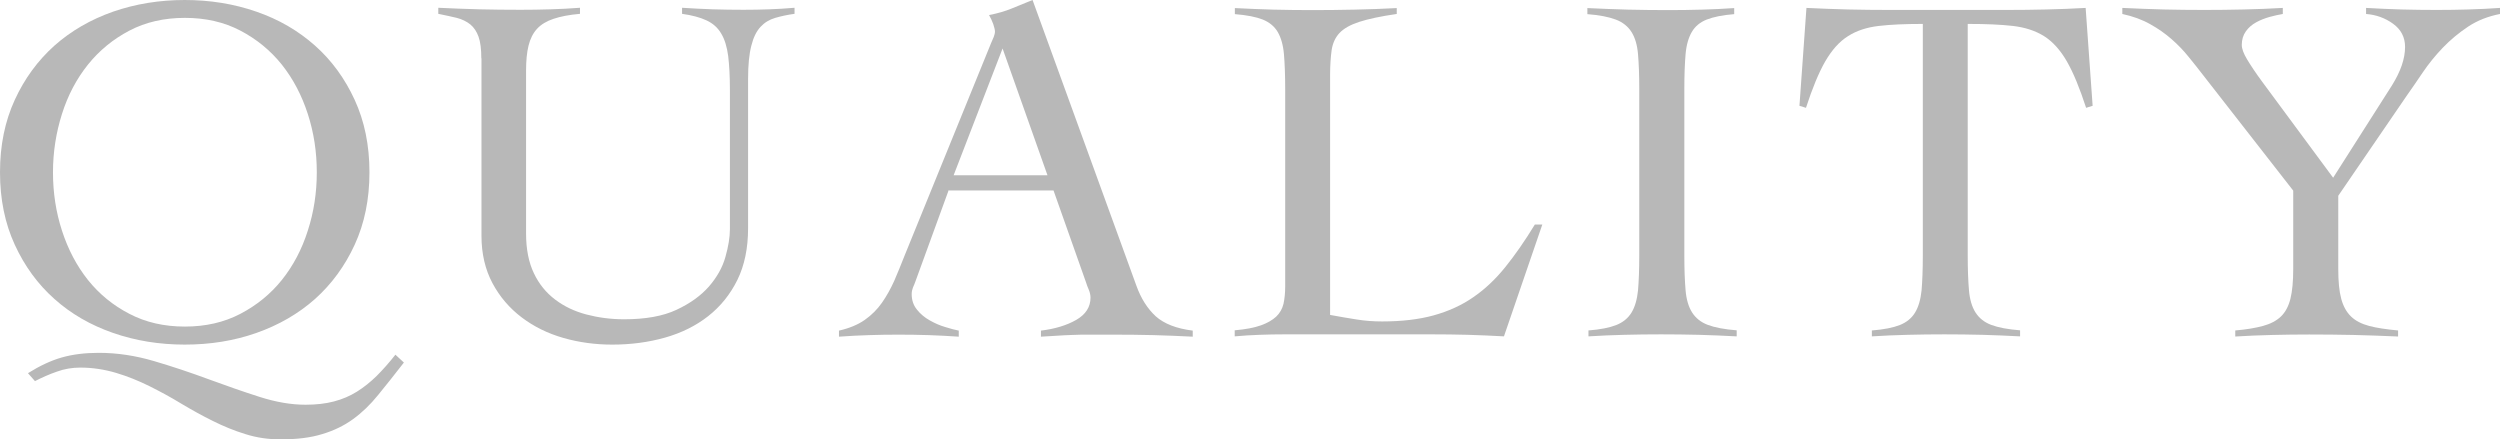
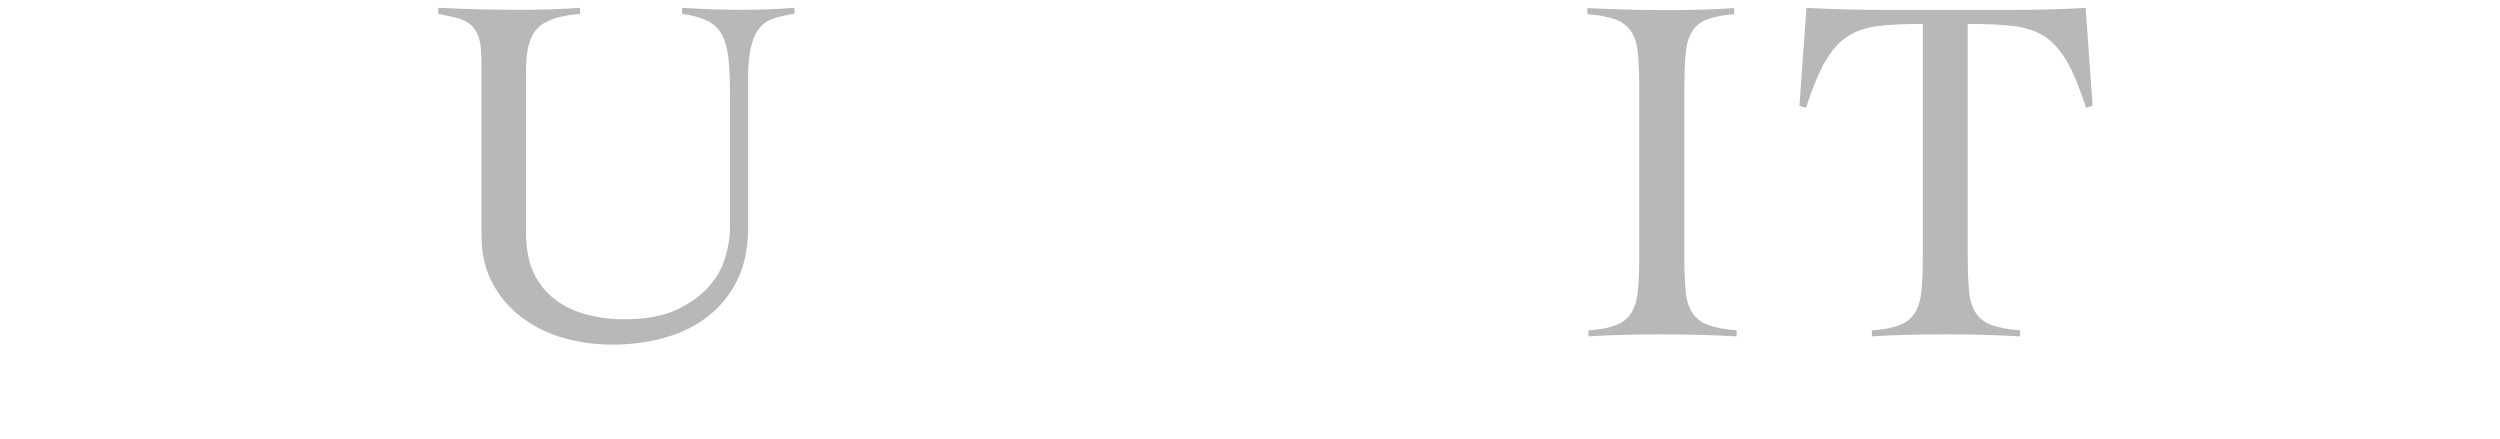
<svg xmlns="http://www.w3.org/2000/svg" id="_レイヤー_2" data-name="レイヤー 2" viewBox="0 0 160.91 28.28">
  <defs>
    <style>
      .cls-1 {
        fill: #b8b8b8;
      }
    </style>
  </defs>
  <g id="_レイヤー_4" data-name="レイヤー 4">
    <g>
-       <path class="cls-1" d="M0,11.09c0-1.74.32-3.29.95-4.66.63-1.37,1.48-2.53,2.55-3.49,1.07-.95,2.33-1.68,3.78-2.19,1.45-.5,2.98-.75,4.61-.75s3.17.25,4.61.75c1.45.5,2.7,1.23,3.78,2.19,1.07.95,1.92,2.12,2.55,3.49.63,1.37.95,2.92.95,4.66s-.32,3.29-.95,4.66c-.63,1.37-1.48,2.53-2.55,3.49-1.07.95-2.33,1.68-3.78,2.19s-2.98.75-4.61.75-3.17-.25-4.61-.75-2.71-1.23-3.78-2.19c-1.07-.95-1.92-2.12-2.55-3.49-.63-1.37-.95-2.92-.95-4.66ZM26,23.33c-.6.77-1.15,1.47-1.66,2.09-.5.62-1.04,1.14-1.62,1.56-.58.42-1.24.74-1.98.96-.74.23-1.63.34-2.68.34-.79,0-1.55-.11-2.27-.34-.72-.22-1.42-.51-2.1-.85-.69-.34-1.37-.72-2.04-1.12-.67-.41-1.36-.78-2.04-1.12-.69-.34-1.4-.63-2.14-.85-.74-.22-1.51-.34-2.3-.34-.51,0-1.02.08-1.51.26-.49.17-.96.38-1.41.61l-.45-.51c.75-.47,1.47-.81,2.17-1.01.7-.2,1.49-.3,2.39-.3,1.18,0,2.36.18,3.55.53,1.19.35,2.35.74,3.49,1.16,1.14.42,2.23.8,3.29,1.14,1.06.34,2.05.51,2.97.51.69,0,1.3-.07,1.83-.21.54-.14,1.03-.35,1.48-.63.45-.28.87-.62,1.27-1.01.4-.4.8-.85,1.21-1.37l.55.51ZM3.41,11.09c0,1.31.19,2.56.58,3.76.39,1.2.94,2.25,1.67,3.17.73.91,1.62,1.64,2.67,2.18,1.05.55,2.24.82,3.57.82s2.52-.27,3.57-.82c1.05-.55,1.94-1.27,2.67-2.18.73-.91,1.29-1.97,1.67-3.17.39-1.2.58-2.45.58-3.76s-.19-2.56-.58-3.76c-.39-1.2-.94-2.25-1.67-3.17-.73-.91-1.62-1.64-2.67-2.19-1.05-.55-2.24-.82-3.57-.82s-2.52.27-3.57.82c-1.05.55-1.94,1.28-2.67,2.19-.73.91-1.29,1.97-1.67,3.17s-.58,2.45-.58,3.76Z" />
      <path class="cls-1" d="M30.98,3.76c0-.6-.06-1.07-.18-1.4-.12-.33-.29-.59-.53-.79-.24-.19-.53-.33-.87-.42-.34-.08-.74-.17-1.19-.26v-.39c.9.04,1.78.08,2.65.1.87.02,1.75.03,2.65.03.64,0,1.28-.01,1.91-.03.63-.02,1.27-.05,1.91-.1v.39c-.69.06-1.25.17-1.7.32-.45.15-.8.36-1.06.64-.26.28-.44.64-.55,1.08-.11.44-.16.98-.16,1.62v10.48c0,1.01.17,1.86.5,2.55.33.7.79,1.26,1.37,1.7s1.25.76,2.01.96c.76.2,1.57.31,2.43.31,1.37,0,2.5-.2,3.37-.61.88-.41,1.57-.91,2.09-1.5.51-.59.87-1.22,1.06-1.9.19-.67.29-1.27.29-1.78V5.78c0-.86-.04-1.58-.11-2.17-.08-.59-.22-1.07-.45-1.45-.22-.38-.54-.66-.95-.85-.41-.19-.93-.33-1.57-.42v-.39c.66.04,1.32.08,1.98.1.65.02,1.31.03,1.98.03.56,0,1.1-.01,1.64-.03.54-.02,1.08-.05,1.64-.1v.39c-.45.06-.86.15-1.24.26-.38.11-.69.3-.95.58s-.46.68-.59,1.21c-.14.53-.21,1.24-.21,2.14v9.61c0,1.29-.23,2.39-.69,3.33-.46.93-1.09,1.71-1.88,2.33-.79.62-1.72,1.08-2.78,1.38-1.06.3-2.19.45-3.39.45-1.09,0-2.14-.14-3.15-.43-1.01-.29-1.9-.73-2.68-1.32-.78-.59-1.41-1.32-1.88-2.2-.47-.88-.71-1.9-.71-3.05V3.76Z" />
-       <path class="cls-1" d="M61.06,12.24l-2.12,5.82c-.06.17-.12.32-.18.45-.05.13-.08.27-.08.42,0,.39.11.72.34,1,.22.28.5.51.82.69.32.18.65.33,1,.43.34.11.63.18.87.23v.39c-.64-.04-1.29-.08-1.93-.1s-1.3-.03-1.96-.03-1.27.01-1.88.03-1.26.05-1.94.1v-.39c.66-.15,1.22-.38,1.66-.69.44-.31.81-.68,1.11-1.11.3-.43.56-.9.79-1.41.22-.51.44-1.05.66-1.61l5.56-13.66c.06-.15.12-.29.18-.42.05-.13.08-.25.08-.35s-.04-.27-.11-.48c-.08-.21-.17-.41-.27-.58.56-.11,1.04-.25,1.45-.42.41-.17.86-.35,1.35-.55l6.68,18.38c.3.84.72,1.49,1.25,1.98.54.48,1.33.79,2.38.92v.39c-.86-.04-1.7-.08-2.52-.1-.83-.02-1.69-.03-2.59-.03h-1.51c-.43,0-.81,0-1.16.02-.34.01-.67.03-.98.05-.31.02-.65.04-1.01.06v-.39c.9-.11,1.66-.34,2.27-.69s.92-.83.92-1.43c0-.17-.04-.34-.11-.51-.08-.17-.13-.33-.18-.48l-2.09-5.91h-6.72ZM64.53,3.12l-3.15,8.16h6.04l-2.89-8.16Z" />
-       <path class="cls-1" d="M89.89.9c-1.03.15-1.83.32-2.41.51-.58.19-1,.43-1.27.72-.27.29-.43.65-.5,1.09-.06.44-.1.98-.1,1.62v15.43c.58.11,1.14.2,1.69.29.55.09,1.1.13,1.66.13,1.26,0,2.37-.13,3.31-.39.94-.26,1.79-.64,2.54-1.16.75-.51,1.44-1.16,2.07-1.94.63-.78,1.27-1.7,1.91-2.75h.48l-2.47,7.2c-.77-.04-1.55-.08-2.33-.1-.78-.02-1.56-.03-2.33-.03h-9.45c-.54,0-1.07.01-1.61.03-.54.02-1.07.05-1.61.1v-.39c.71-.06,1.27-.17,1.69-.32.42-.15.74-.34.98-.56.24-.23.39-.5.47-.82.07-.32.11-.7.11-1.12V5.72c0-.9-.03-1.64-.08-2.23-.05-.59-.19-1.07-.4-1.43-.21-.36-.54-.63-.96-.8-.43-.17-1.03-.29-1.8-.35v-.39c.84.04,1.67.08,2.49.1.82.02,1.66.03,2.49.03.9,0,1.8-.01,2.72-.03.91-.02,1.82-.05,2.72-.1v.39Z" />
      <path class="cls-1" d="M102.23,21.27c.77-.06,1.37-.18,1.8-.35.43-.17.76-.44.98-.8s.36-.84.42-1.43c.05-.59.08-1.33.08-2.23V5.72c0-.9-.03-1.64-.08-2.23-.05-.59-.19-1.07-.42-1.43s-.56-.63-1.01-.8c-.45-.17-1.06-.29-1.83-.35v-.39c.9.04,1.77.08,2.62.1.85.02,1.72.03,2.62.03.71,0,1.41-.01,2.12-.03.71-.02,1.4-.05,2.09-.1v.39c-.75.06-1.34.18-1.77.35-.43.17-.75.44-.96.8-.21.36-.35.84-.4,1.43-.05.59-.08,1.33-.08,2.23v10.73c0,.9.03,1.64.08,2.23.05.59.19,1.07.42,1.43s.56.63,1.01.8c.45.17,1.07.29,1.86.35v.39c-.81-.04-1.63-.08-2.44-.1-.81-.02-1.63-.03-2.44-.03s-1.57.01-2.35.03c-.77.02-1.54.05-2.31.1v-.39Z" />
      <path class="cls-1" d="M120.48,21.27c.77-.06,1.37-.18,1.8-.35.43-.17.76-.44.98-.8s.36-.84.42-1.43c.05-.59.08-1.33.08-2.23V1.54c-1.14,0-2.08.04-2.84.13-.76.09-1.42.3-1.98.66-.56.35-1.04.9-1.46,1.62-.42.73-.83,1.73-1.24,2.99l-.42-.13.45-6.3c.9.04,1.79.08,2.67.1.88.02,1.77.03,2.67.03h7.55c.86,0,1.7-.01,2.54-.03s1.68-.05,2.54-.1l.45,6.3-.42.13c-.41-1.26-.82-2.26-1.24-2.99-.42-.73-.91-1.27-1.46-1.62-.56-.35-1.23-.57-2.01-.66-.78-.09-1.75-.13-2.91-.13v14.91c0,.9.03,1.64.08,2.23.05.59.19,1.07.42,1.43s.56.63,1.01.8,1.07.29,1.86.35v.39c-.81-.04-1.63-.08-2.44-.1-.81-.02-1.63-.03-2.44-.03s-1.57.01-2.35.03c-.77.02-1.54.05-2.31.1v-.39Z" />
-       <path class="cls-1" d="M136.61.51c.9.04,1.78.08,2.64.1.86.02,1.74.03,2.64.03.84,0,1.68-.01,2.52-.03.85-.02,1.69-.05,2.52-.1v.39c-.26.04-.54.11-.85.19-.31.09-.6.2-.87.35-.27.15-.49.34-.66.58-.17.24-.26.53-.26.87,0,.24.11.55.34.93s.55.87.98,1.45l4.56,6.17,3.79-5.95c.56-.9.84-1.72.84-2.47,0-.62-.26-1.12-.77-1.49s-1.09-.58-1.74-.63v-.39c.75.04,1.5.08,2.27.1.76.02,1.52.03,2.27.03.69,0,1.37-.01,2.04-.03.67-.02,1.35-.05,2.04-.1v.39c-.77.15-1.46.42-2.06.82-.6.4-1.14.85-1.62,1.35-.48.5-.91,1.03-1.29,1.59-.38.56-.72,1.06-1.04,1.51l-4.4,6.43v4.72c0,.79.06,1.43.19,1.91s.34.86.63,1.14c.29.28.68.48,1.17.61.49.13,1.11.22,1.86.29v.39c-.96-.04-1.92-.08-2.86-.1-.94-.02-1.9-.03-2.86-.03-.79,0-1.59.01-2.38.03-.79.02-1.59.05-2.38.1v-.39c.71-.06,1.3-.16,1.78-.29.48-.13.87-.33,1.16-.61.29-.28.49-.66.61-1.14.12-.48.18-1.12.18-1.91v-5.05l-5.82-7.46c-.3-.39-.61-.78-.93-1.17-.32-.4-.68-.77-1.08-1.12-.4-.35-.85-.67-1.37-.96-.51-.29-1.11-.51-1.8-.66v-.39Z" />
    </g>
  </g>
</svg>